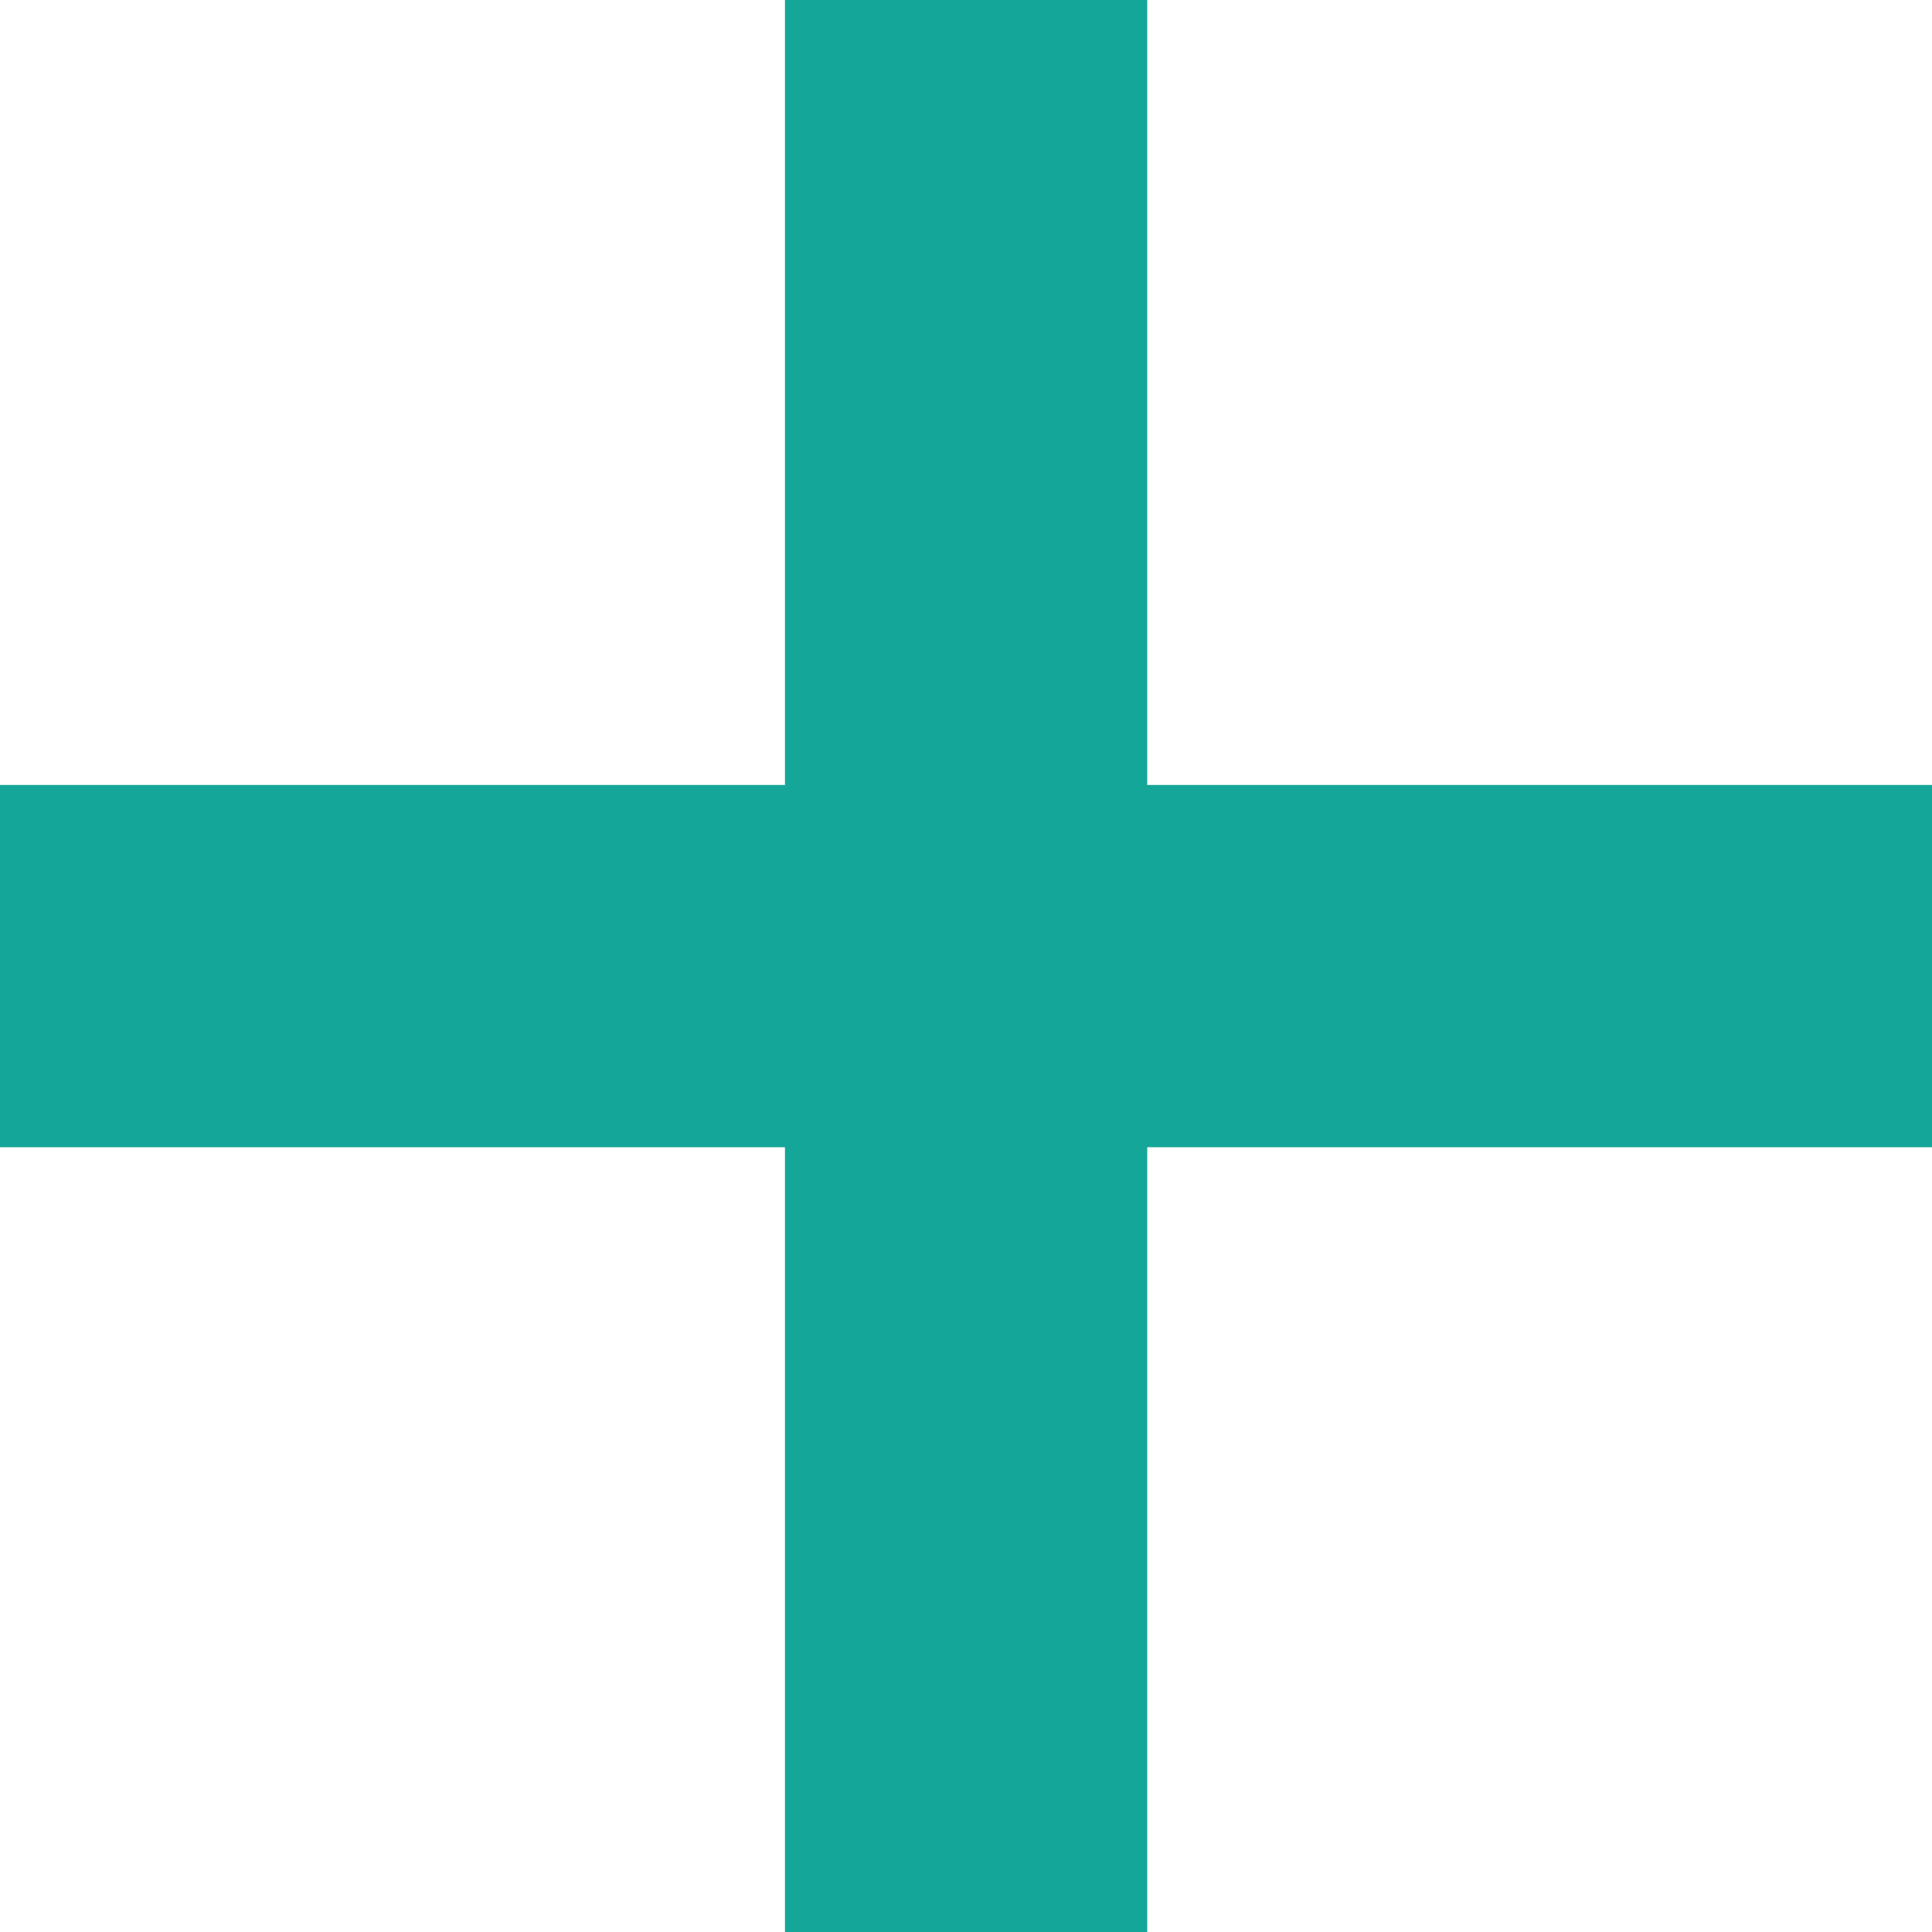
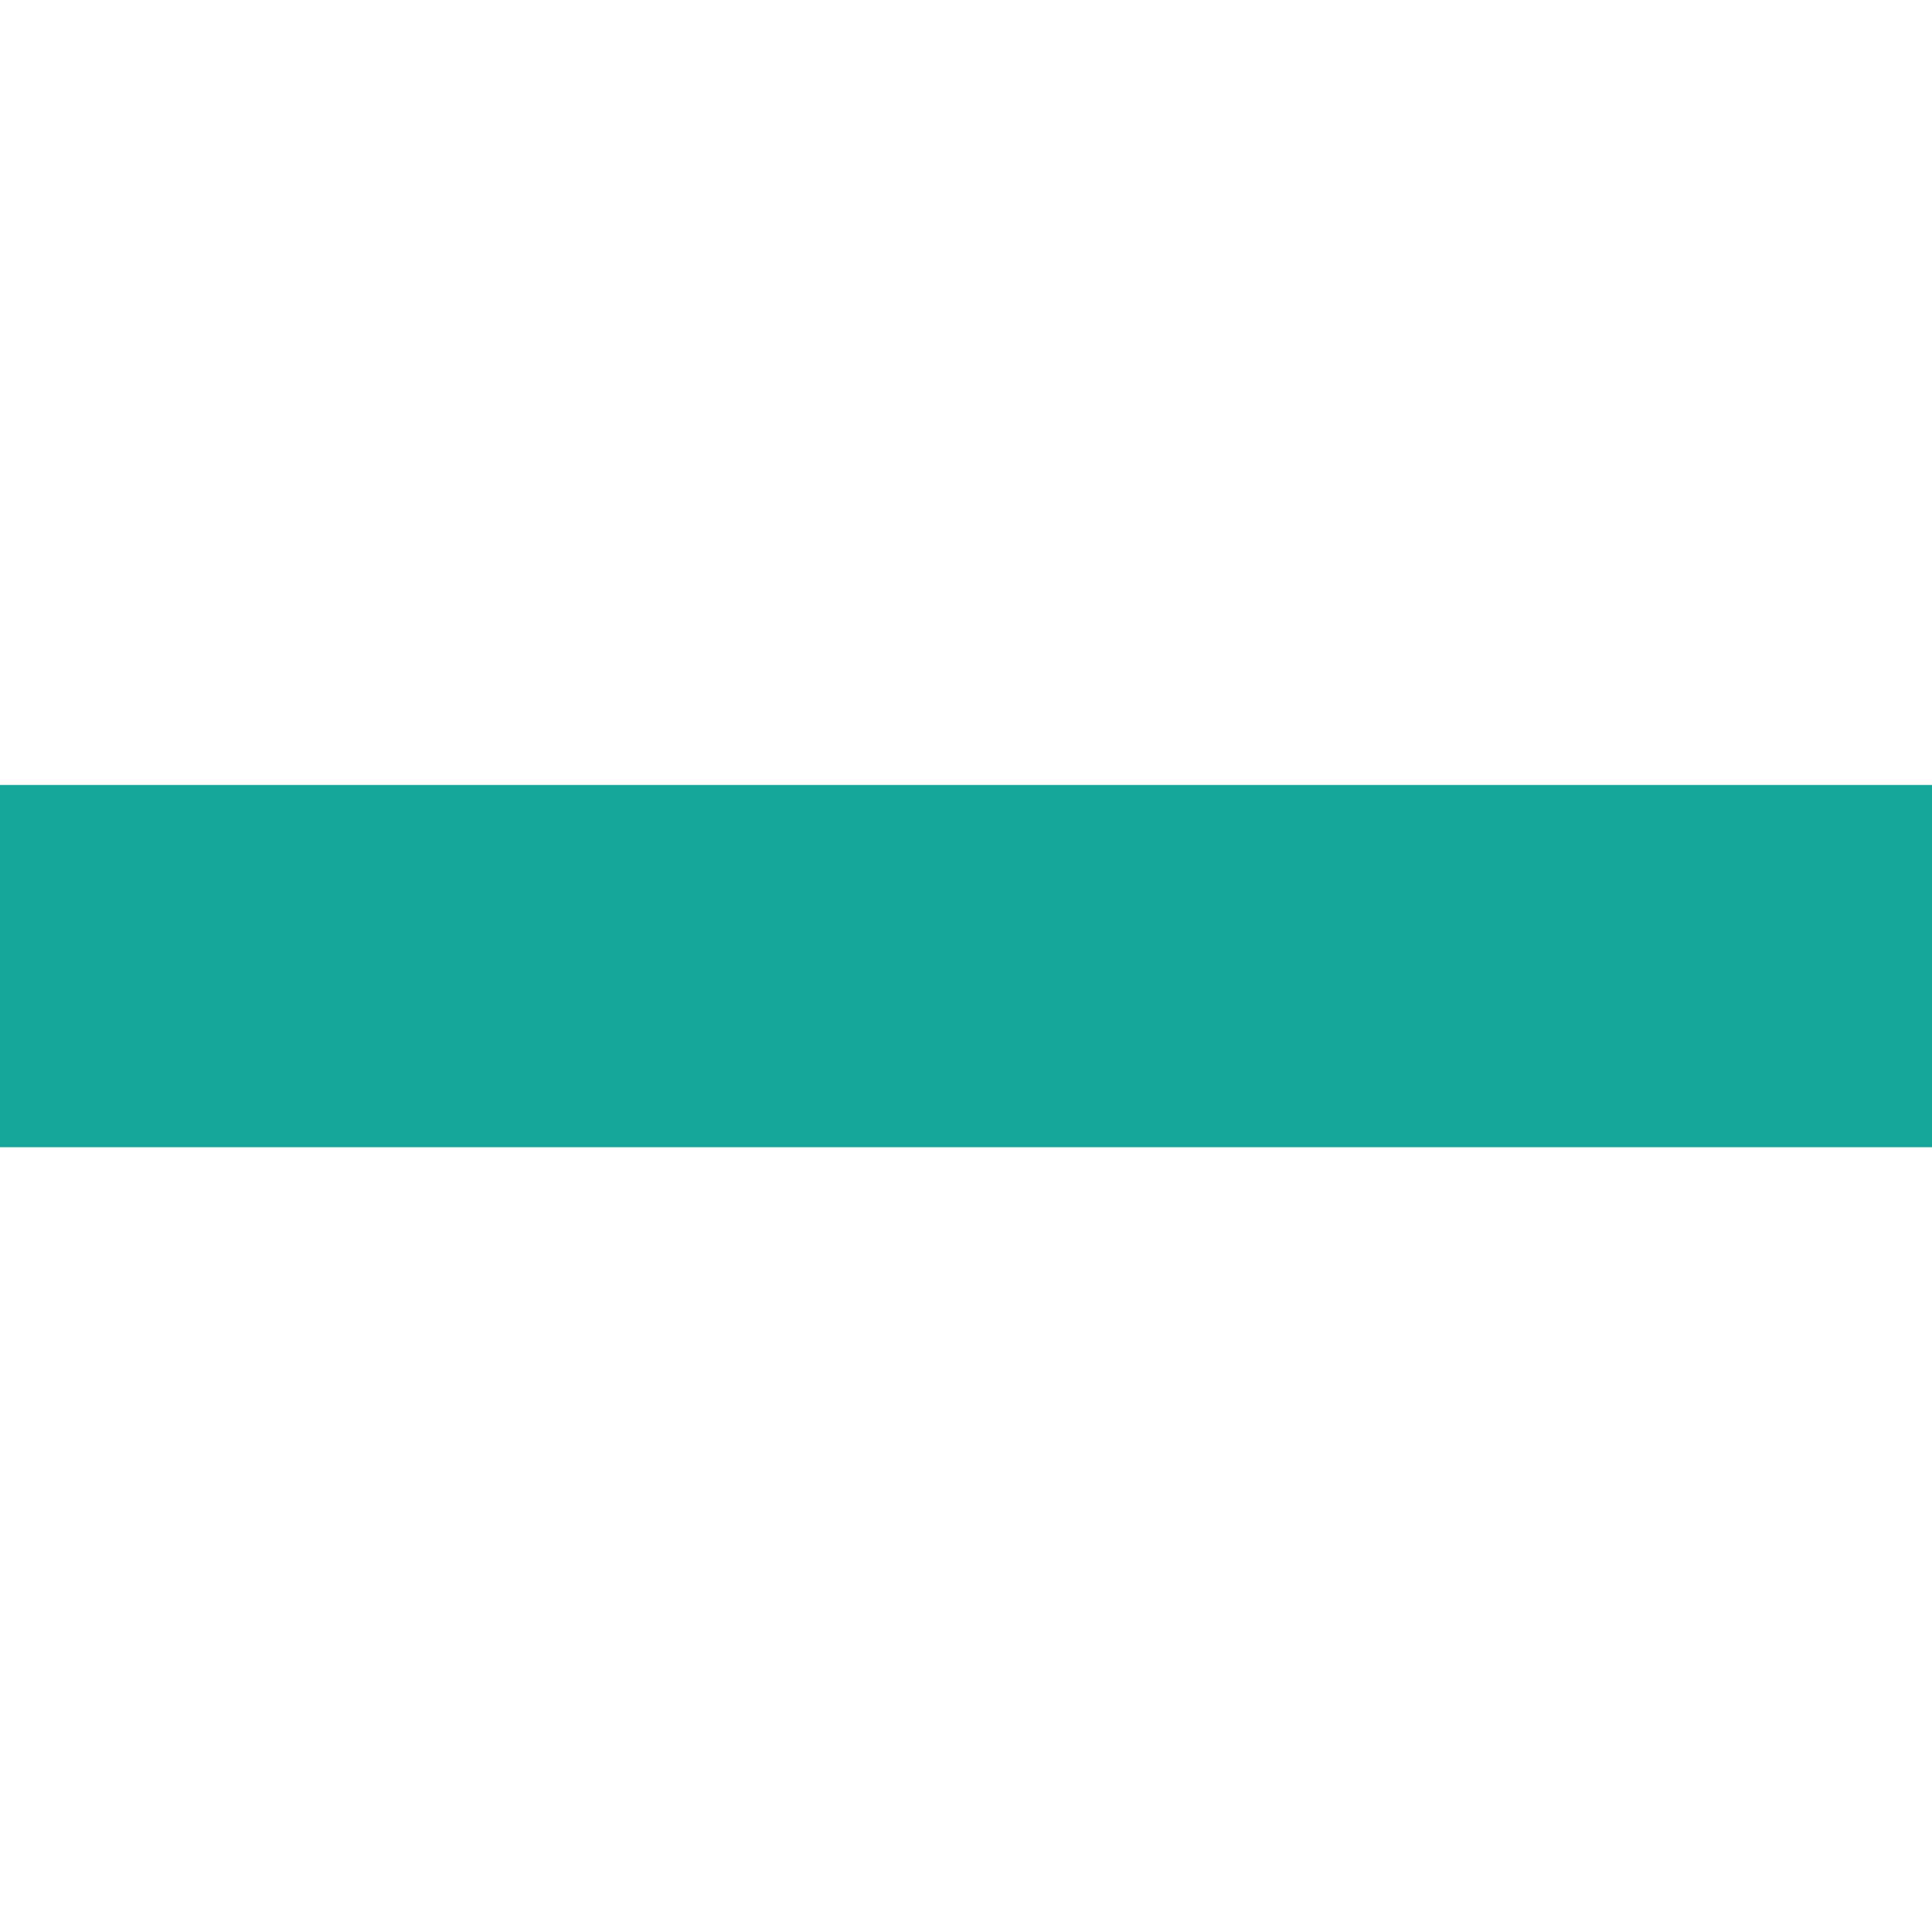
<svg xmlns="http://www.w3.org/2000/svg" width="10" height="10" viewBox="0 0 10 10">
  <g id="i_cross" transform="translate(-115 -1121)">
    <rect id="長方形_1871" data-name="長方形 1871" width="10" height="1.875" transform="translate(115 1125.063)" fill="#14a698" />
-     <rect id="長方形_1872" data-name="長方形 1872" width="10" height="1.875" transform="translate(119.063 1131) rotate(-90)" fill="#14a698" />
  </g>
</svg>